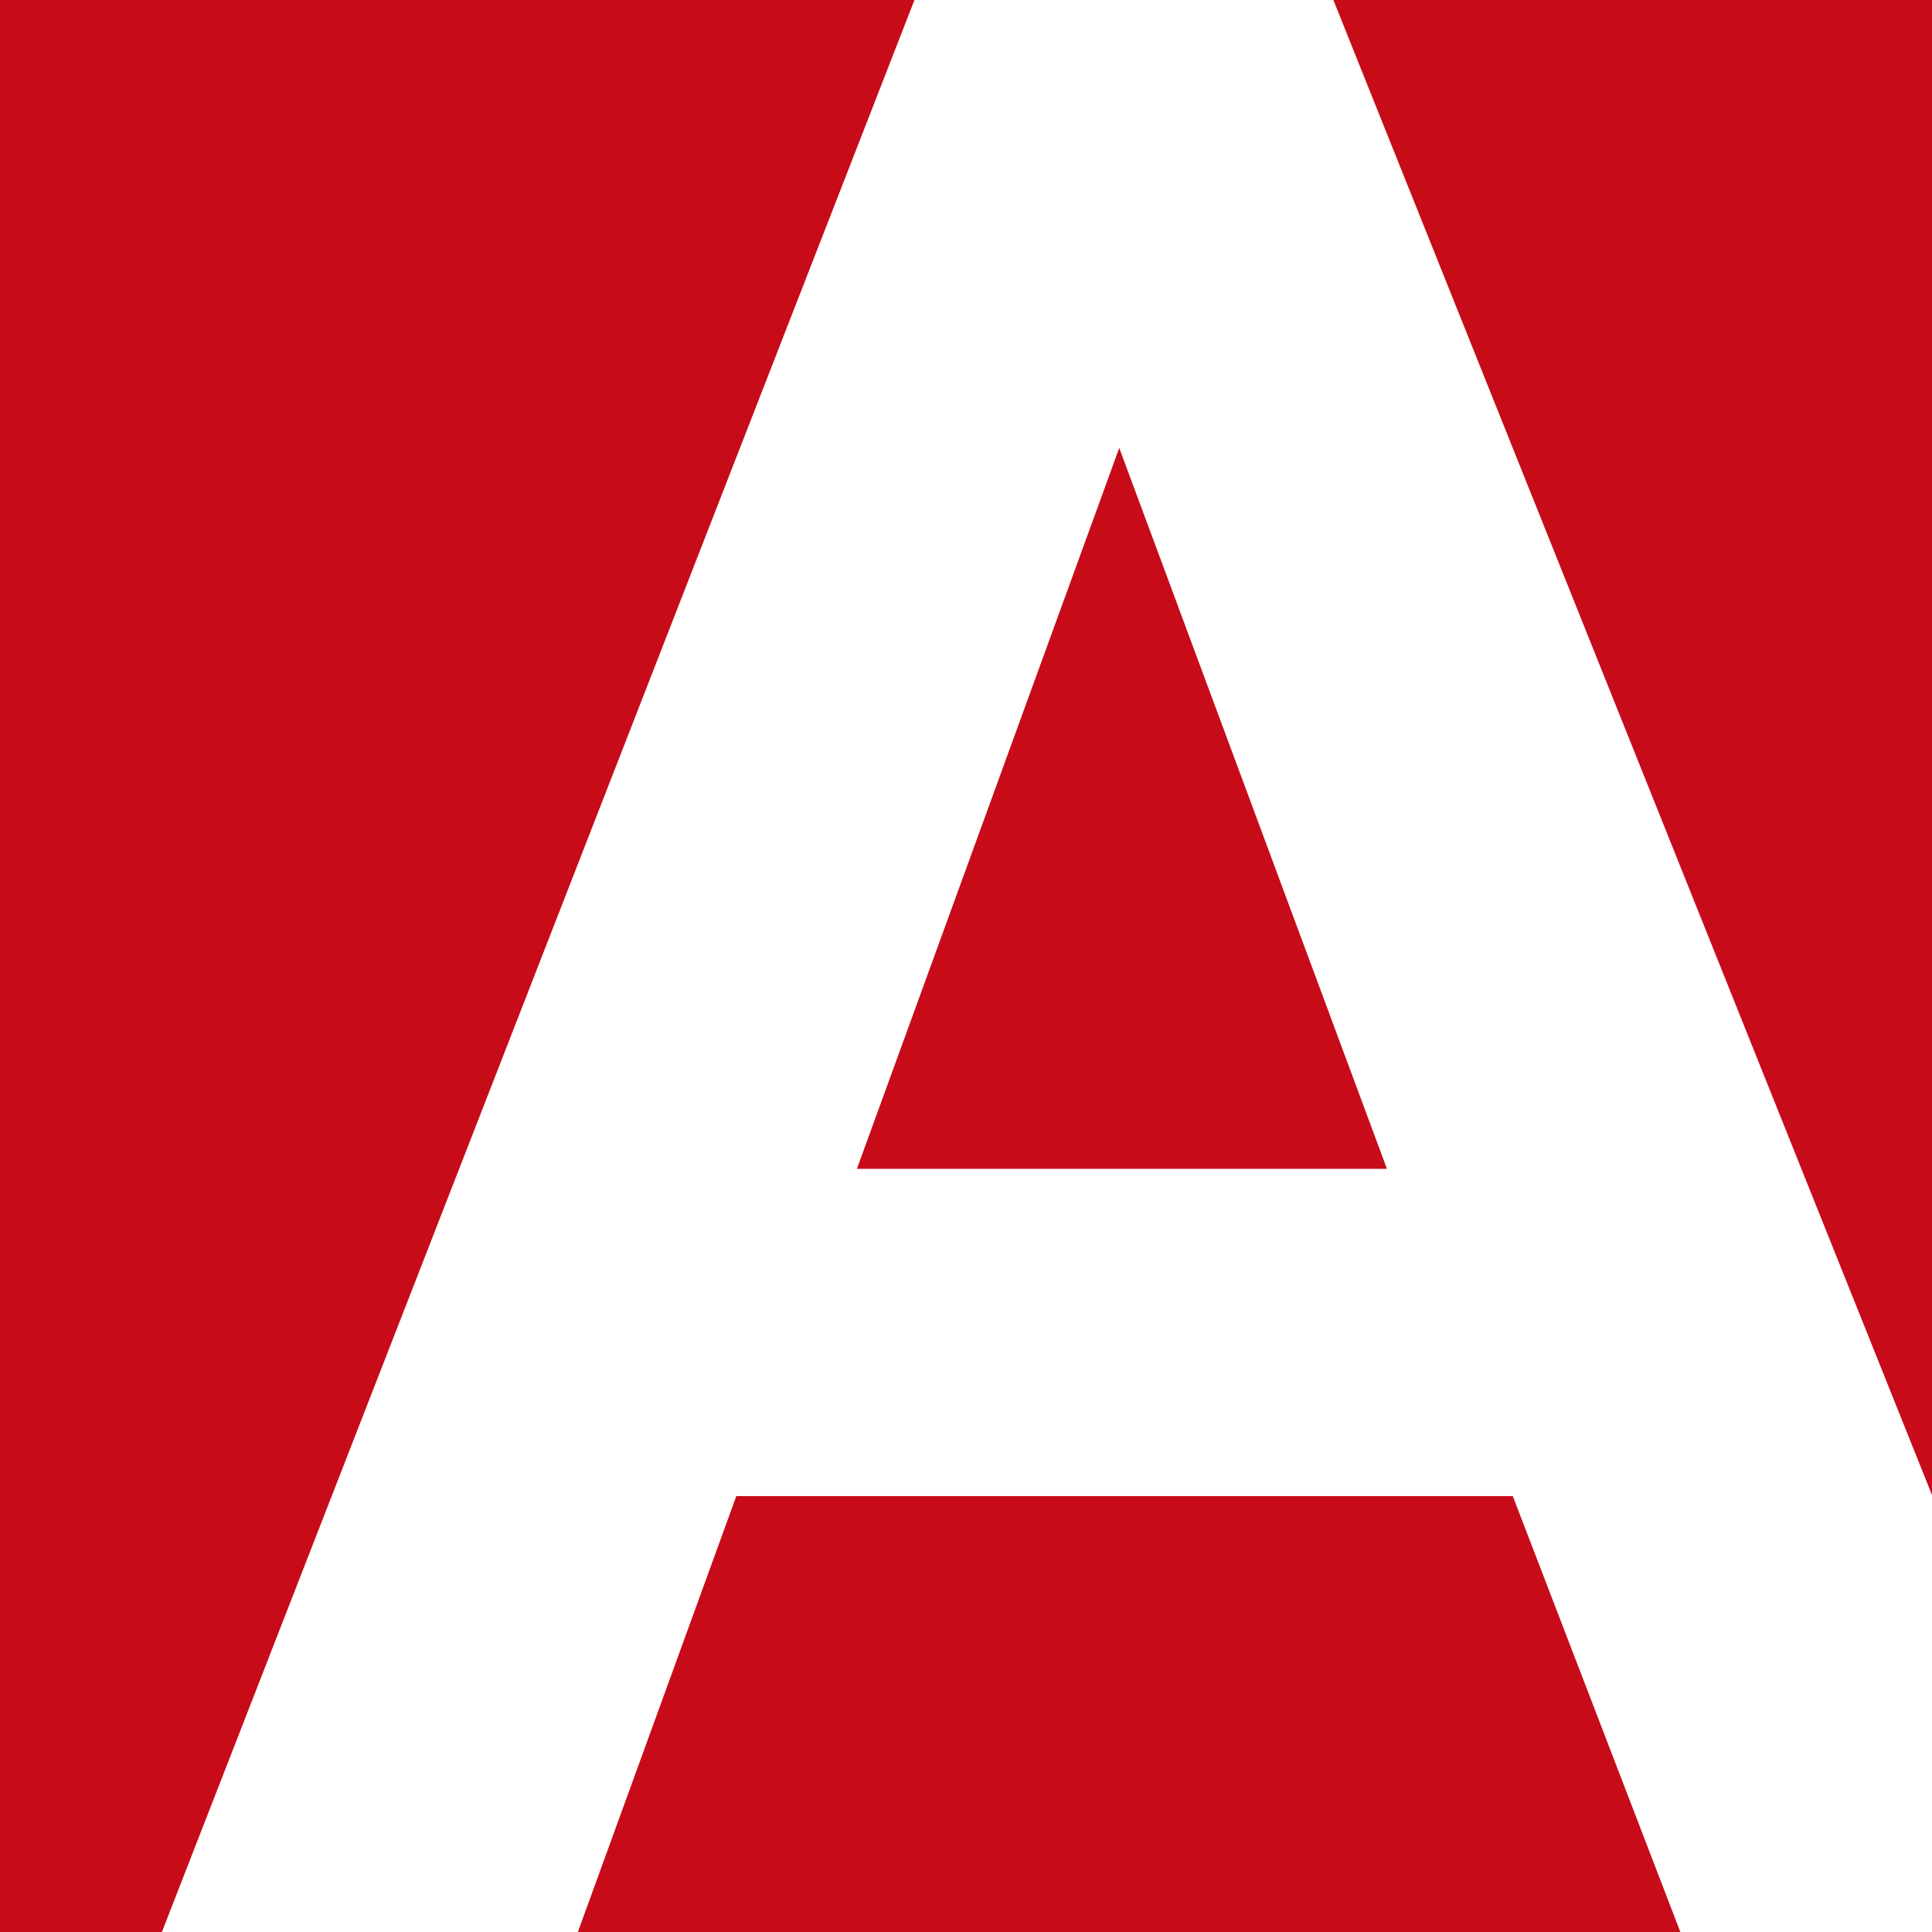
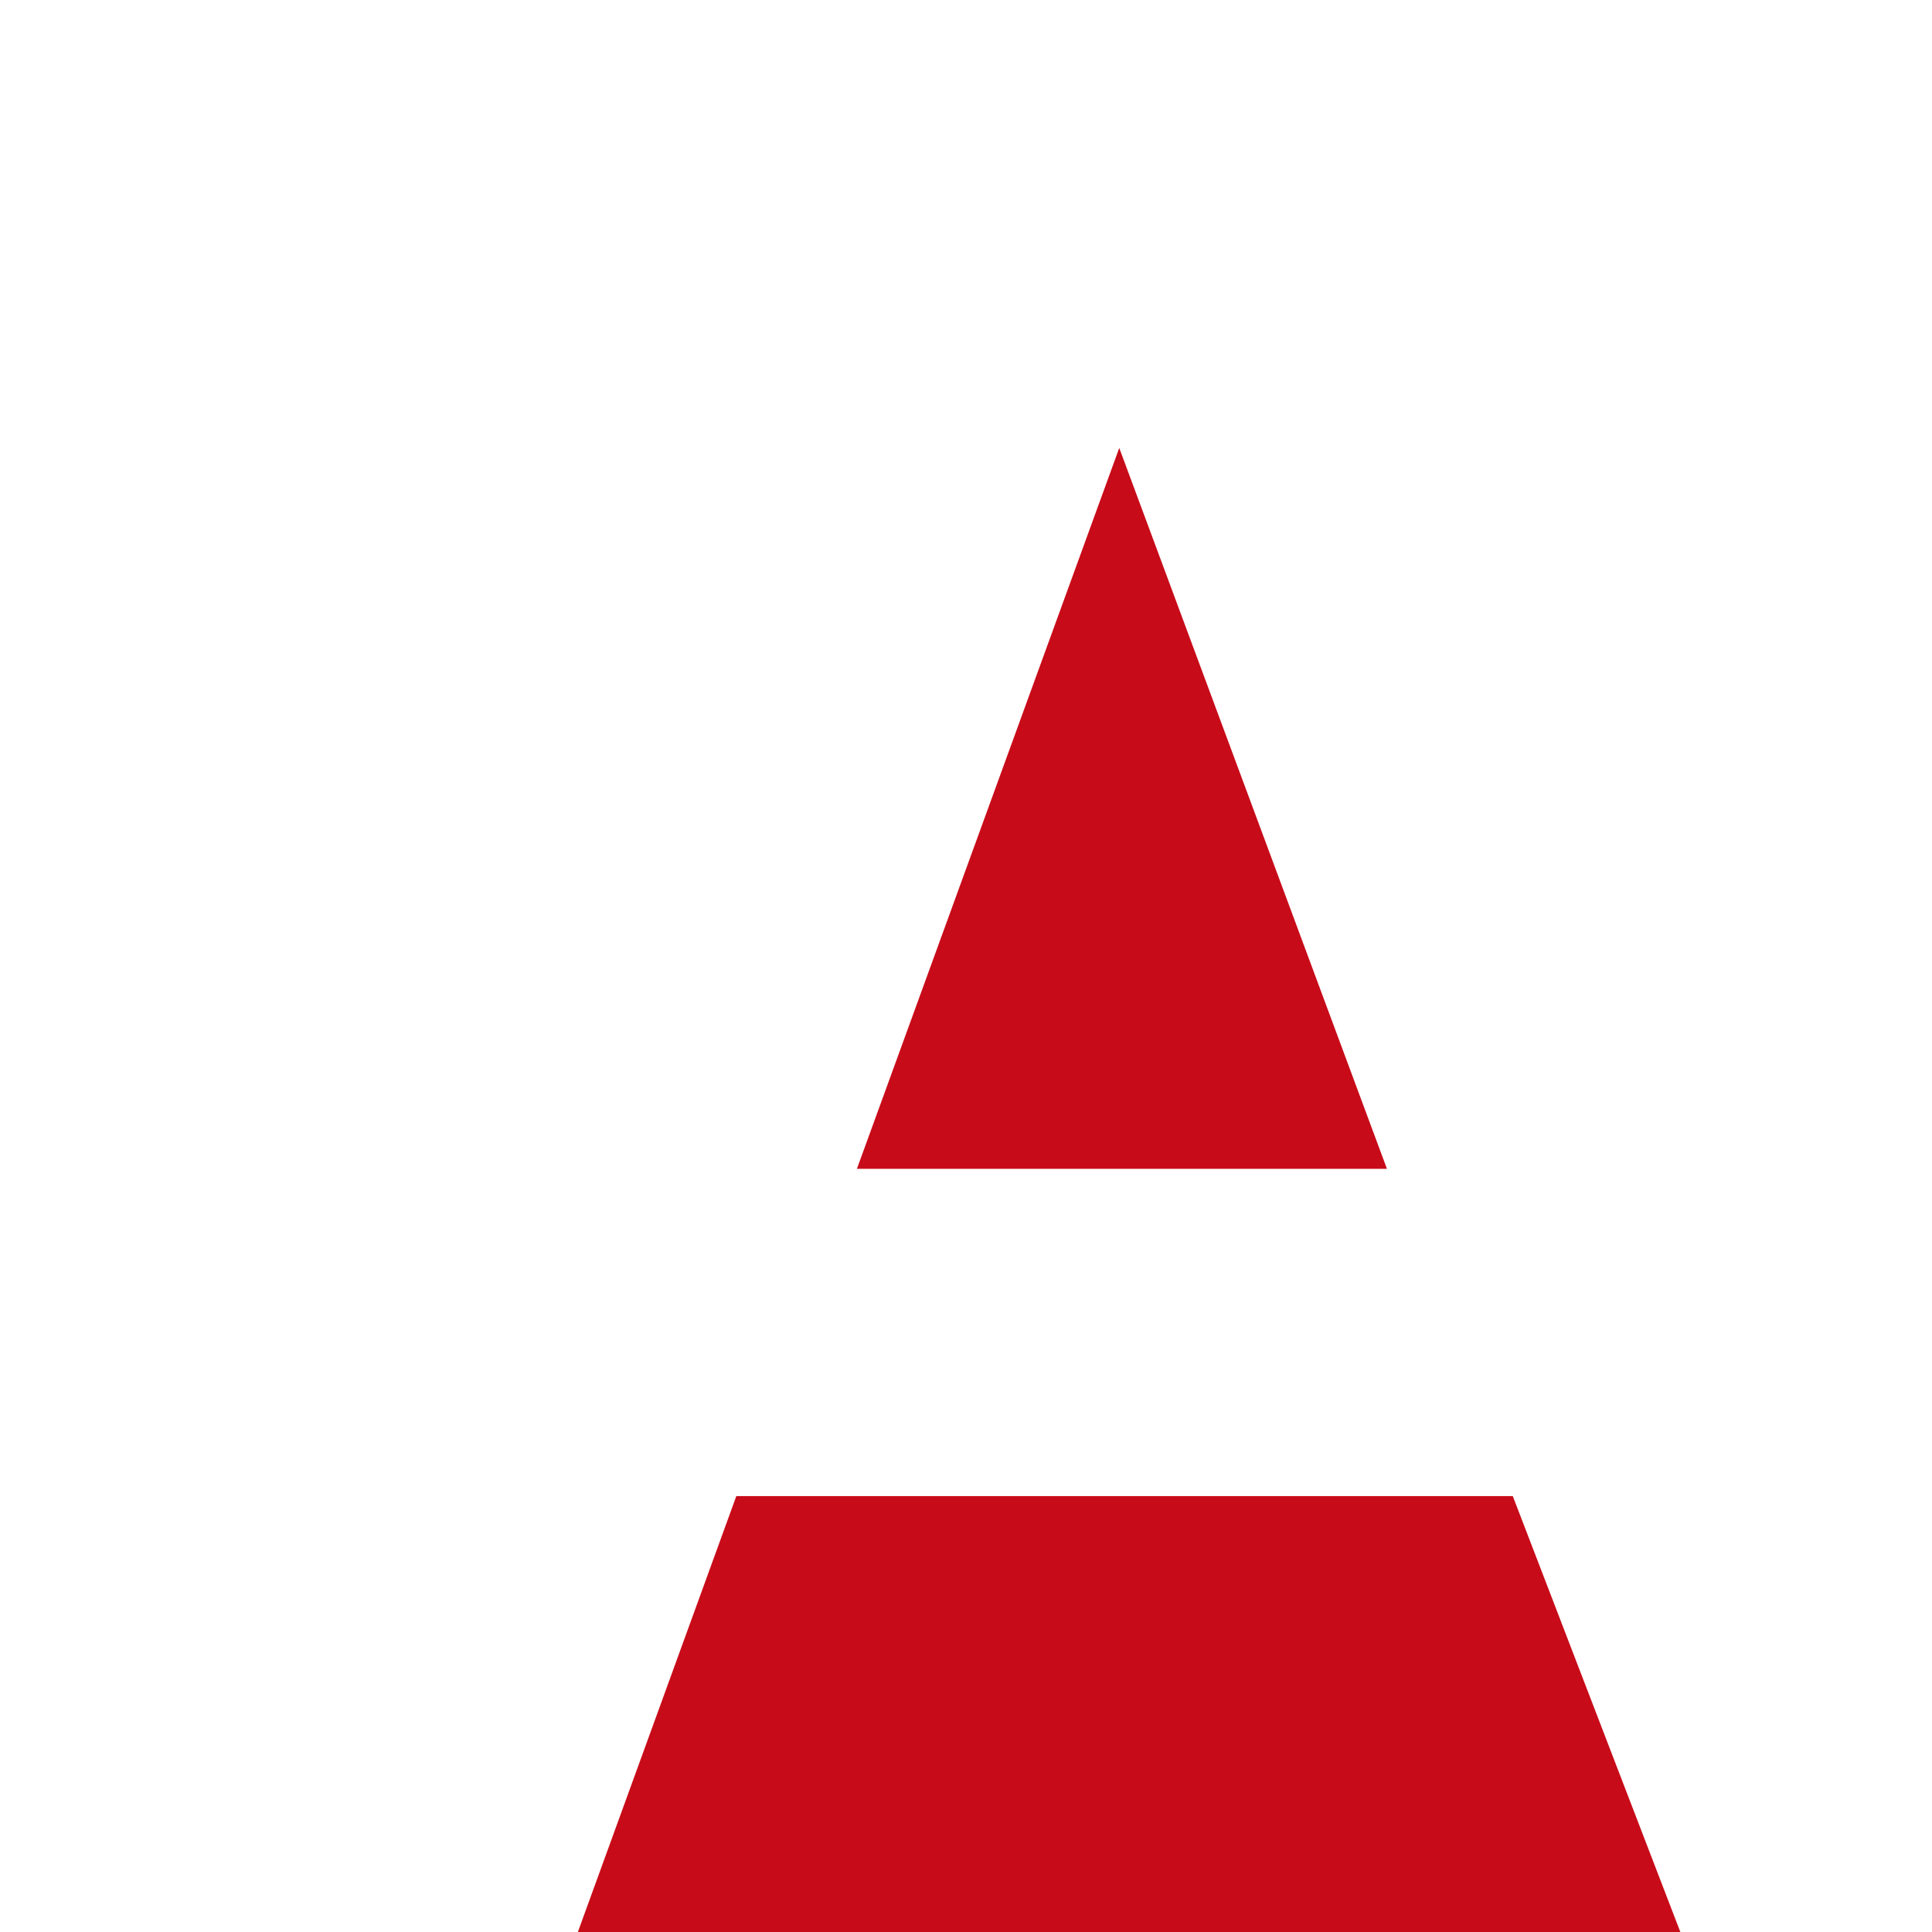
<svg xmlns="http://www.w3.org/2000/svg" id="Слой_1" data-name="Слой 1" viewBox="0 0 184.25 184.25">
  <defs>
    <style>.cls-1{fill:#c80b19;}</style>
  </defs>
  <polygon class="cls-1" points="55.11 184.25 160.25 184.25 144.27 142.68 70.22 142.68 55.11 184.25" />
  <polygon class="cls-1" points="81.72 111.47 132.27 111.47 106.74 42.72 81.72 111.47" />
-   <polygon class="cls-1" points="87.21 0 0 0 0 184.25 15.44 184.25 87.21 0" />
-   <polygon class="cls-1" points="184.25 142.58 184.25 0 127.16 0 184.25 142.58" />
</svg>